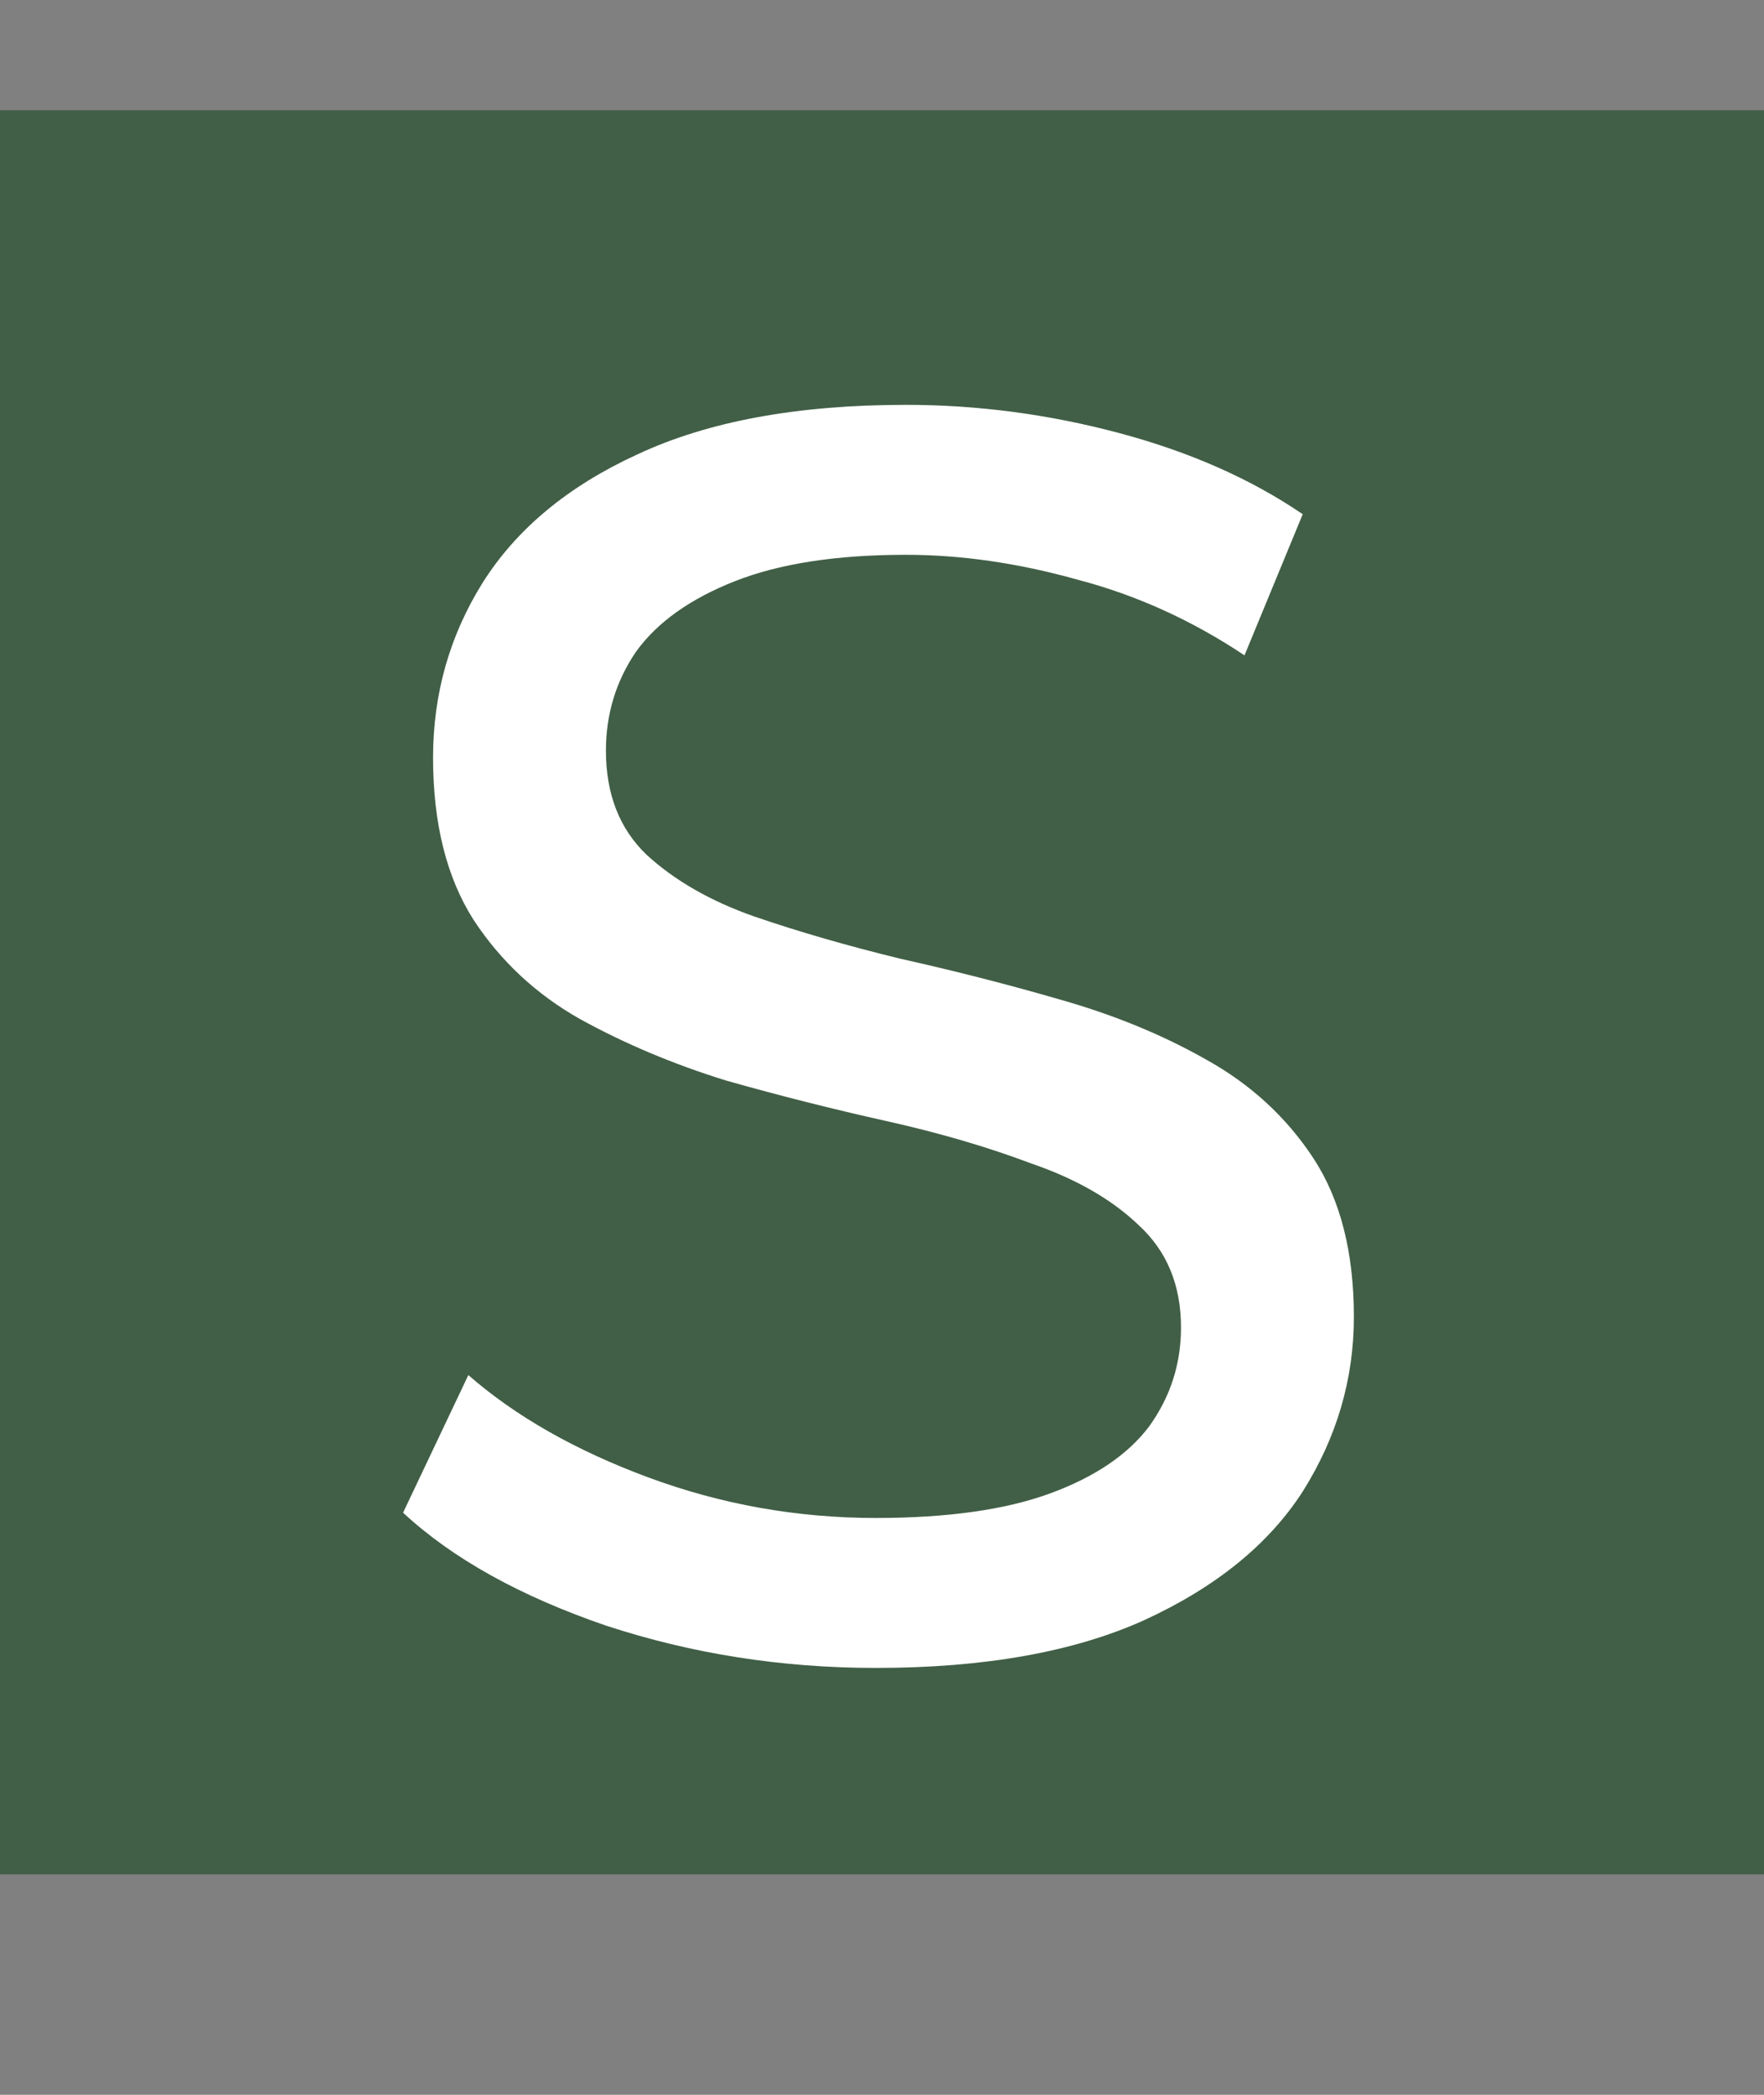
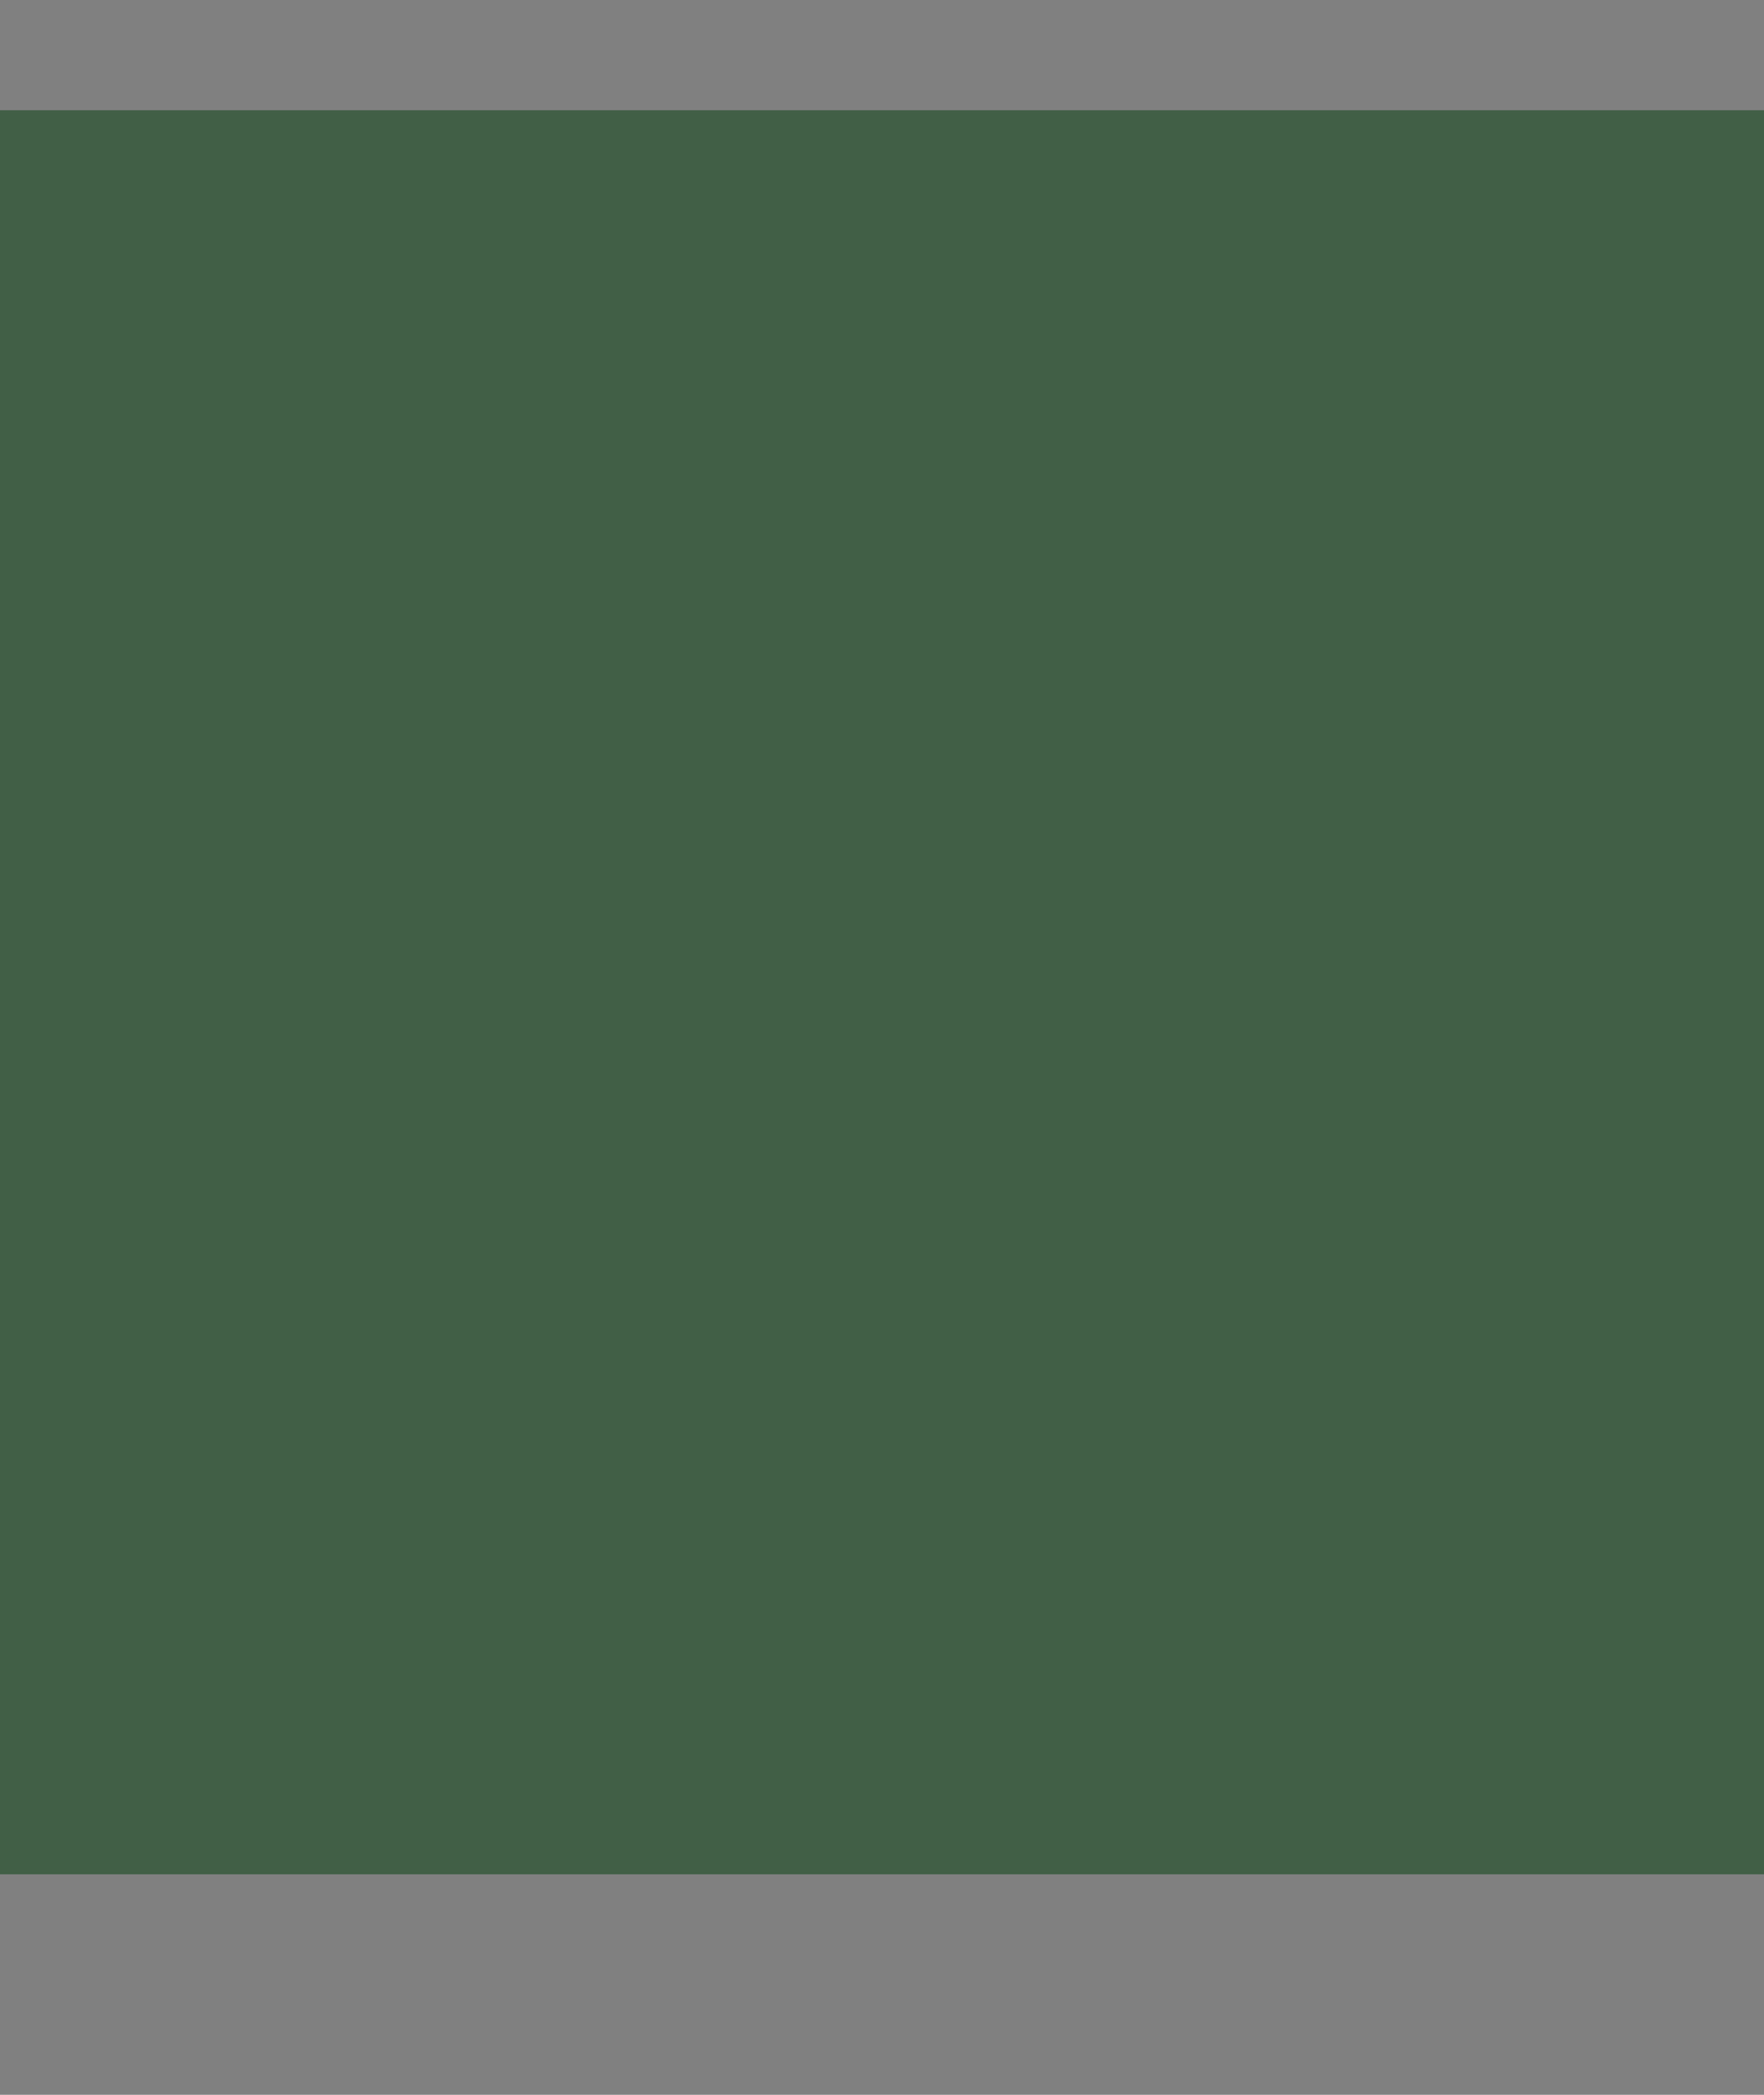
<svg xmlns="http://www.w3.org/2000/svg" width="16" height="19" viewBox="0 0 16 19" fill="none">
  <rect x="0" y="0" width="16" height="19" fill="#808080" stroke="none" />
  <rect y="1" width="16" height="16" fill="#415F46" />
-   <path d="M7.944 15.128C7.091 15.128 6.275 15 5.496 14.744C4.717 14.477 4.104 14.136 3.656 13.72L4.248 12.472C4.675 12.845 5.219 13.155 5.88 13.4C6.541 13.645 7.229 13.768 7.944 13.768C8.595 13.768 9.123 13.693 9.528 13.544C9.933 13.395 10.232 13.192 10.424 12.936C10.616 12.669 10.712 12.371 10.712 12.04C10.712 11.656 10.584 11.347 10.328 11.112C10.083 10.877 9.757 10.691 9.352 10.552C8.957 10.403 8.52 10.275 8.04 10.168C7.56 10.061 7.075 9.939 6.584 9.8C6.104 9.651 5.661 9.464 5.256 9.24C4.861 9.016 4.541 8.717 4.296 8.344C4.051 7.96 3.928 7.469 3.928 6.872C3.928 6.296 4.077 5.768 4.376 5.288C4.685 4.797 5.155 4.408 5.784 4.12C6.424 3.821 7.235 3.672 8.216 3.672C8.867 3.672 9.512 3.757 10.152 3.928C10.792 4.099 11.347 4.344 11.816 4.664L11.288 5.944C10.808 5.624 10.301 5.395 9.768 5.256C9.235 5.107 8.717 5.032 8.216 5.032C7.587 5.032 7.069 5.112 6.664 5.272C6.259 5.432 5.96 5.645 5.768 5.912C5.587 6.179 5.496 6.477 5.496 6.808C5.496 7.203 5.619 7.517 5.864 7.752C6.12 7.987 6.445 8.173 6.84 8.312C7.245 8.451 7.688 8.579 8.168 8.696C8.648 8.803 9.128 8.925 9.608 9.064C10.099 9.203 10.541 9.384 10.936 9.608C11.341 9.832 11.667 10.131 11.912 10.504C12.157 10.877 12.28 11.357 12.28 11.944C12.28 12.509 12.125 13.037 11.816 13.528C11.507 14.008 11.027 14.397 10.376 14.696C9.736 14.984 8.925 15.128 7.944 15.128Z" fill="white" />
</svg>